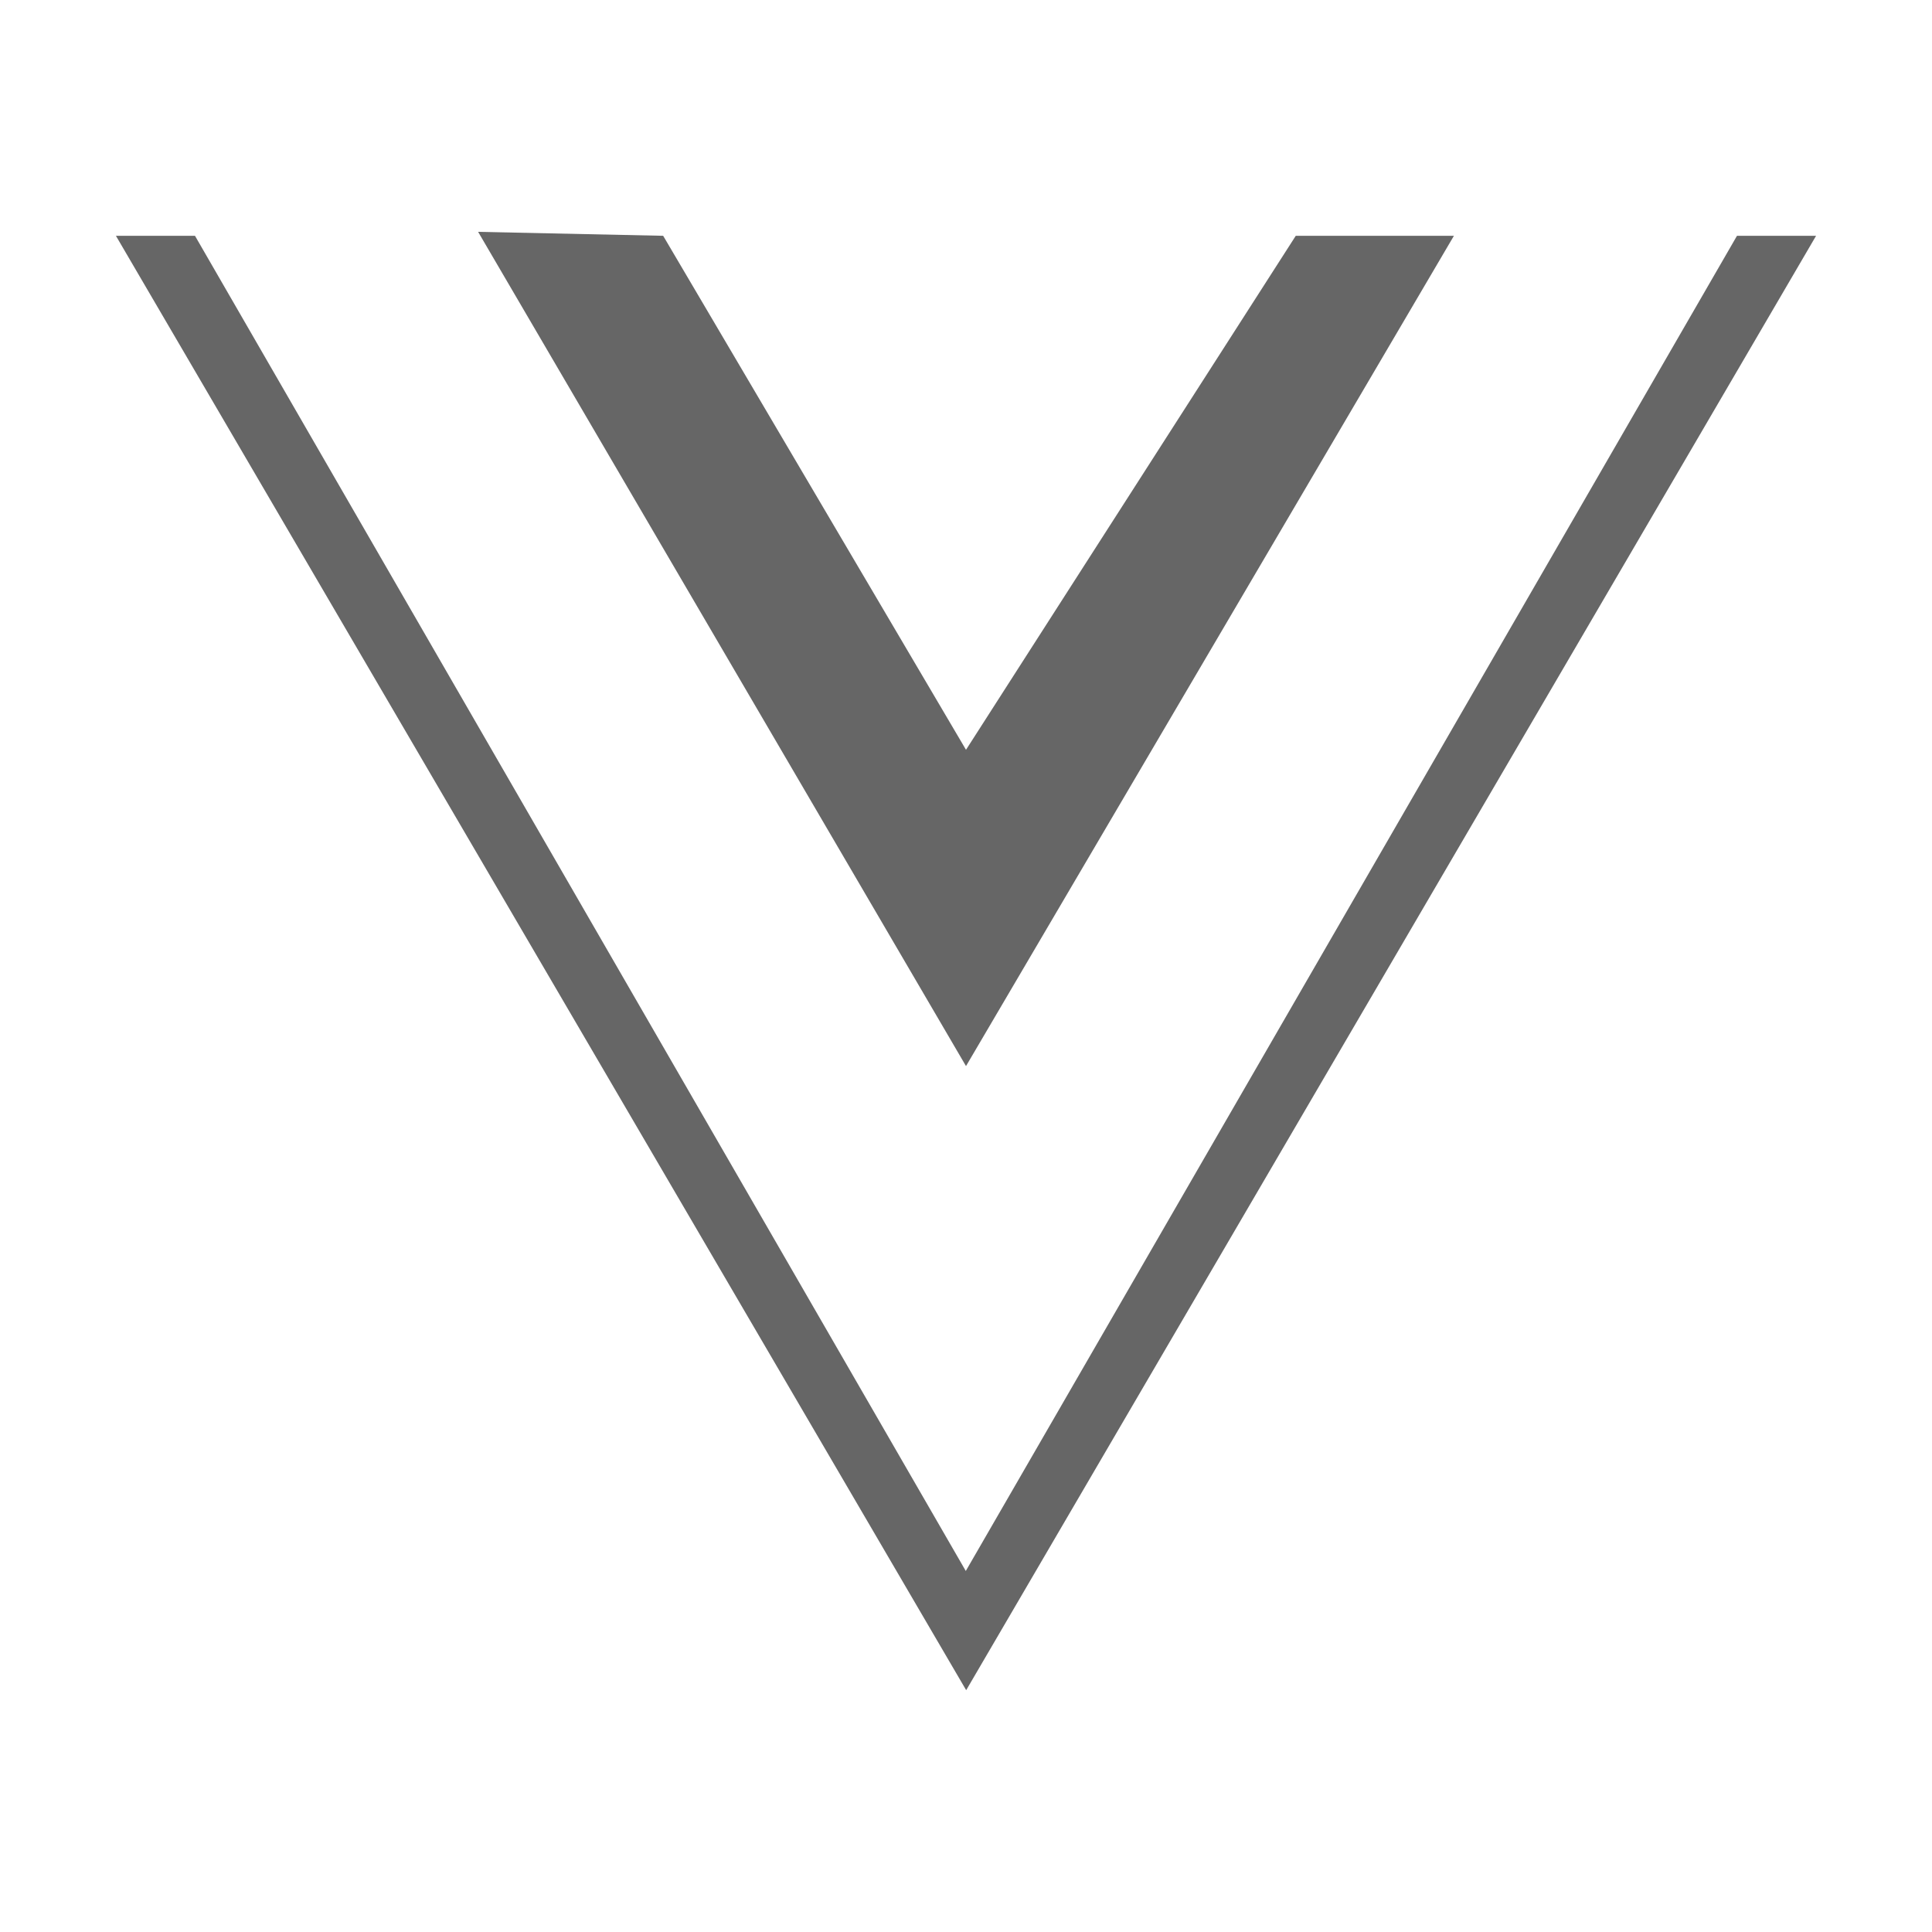
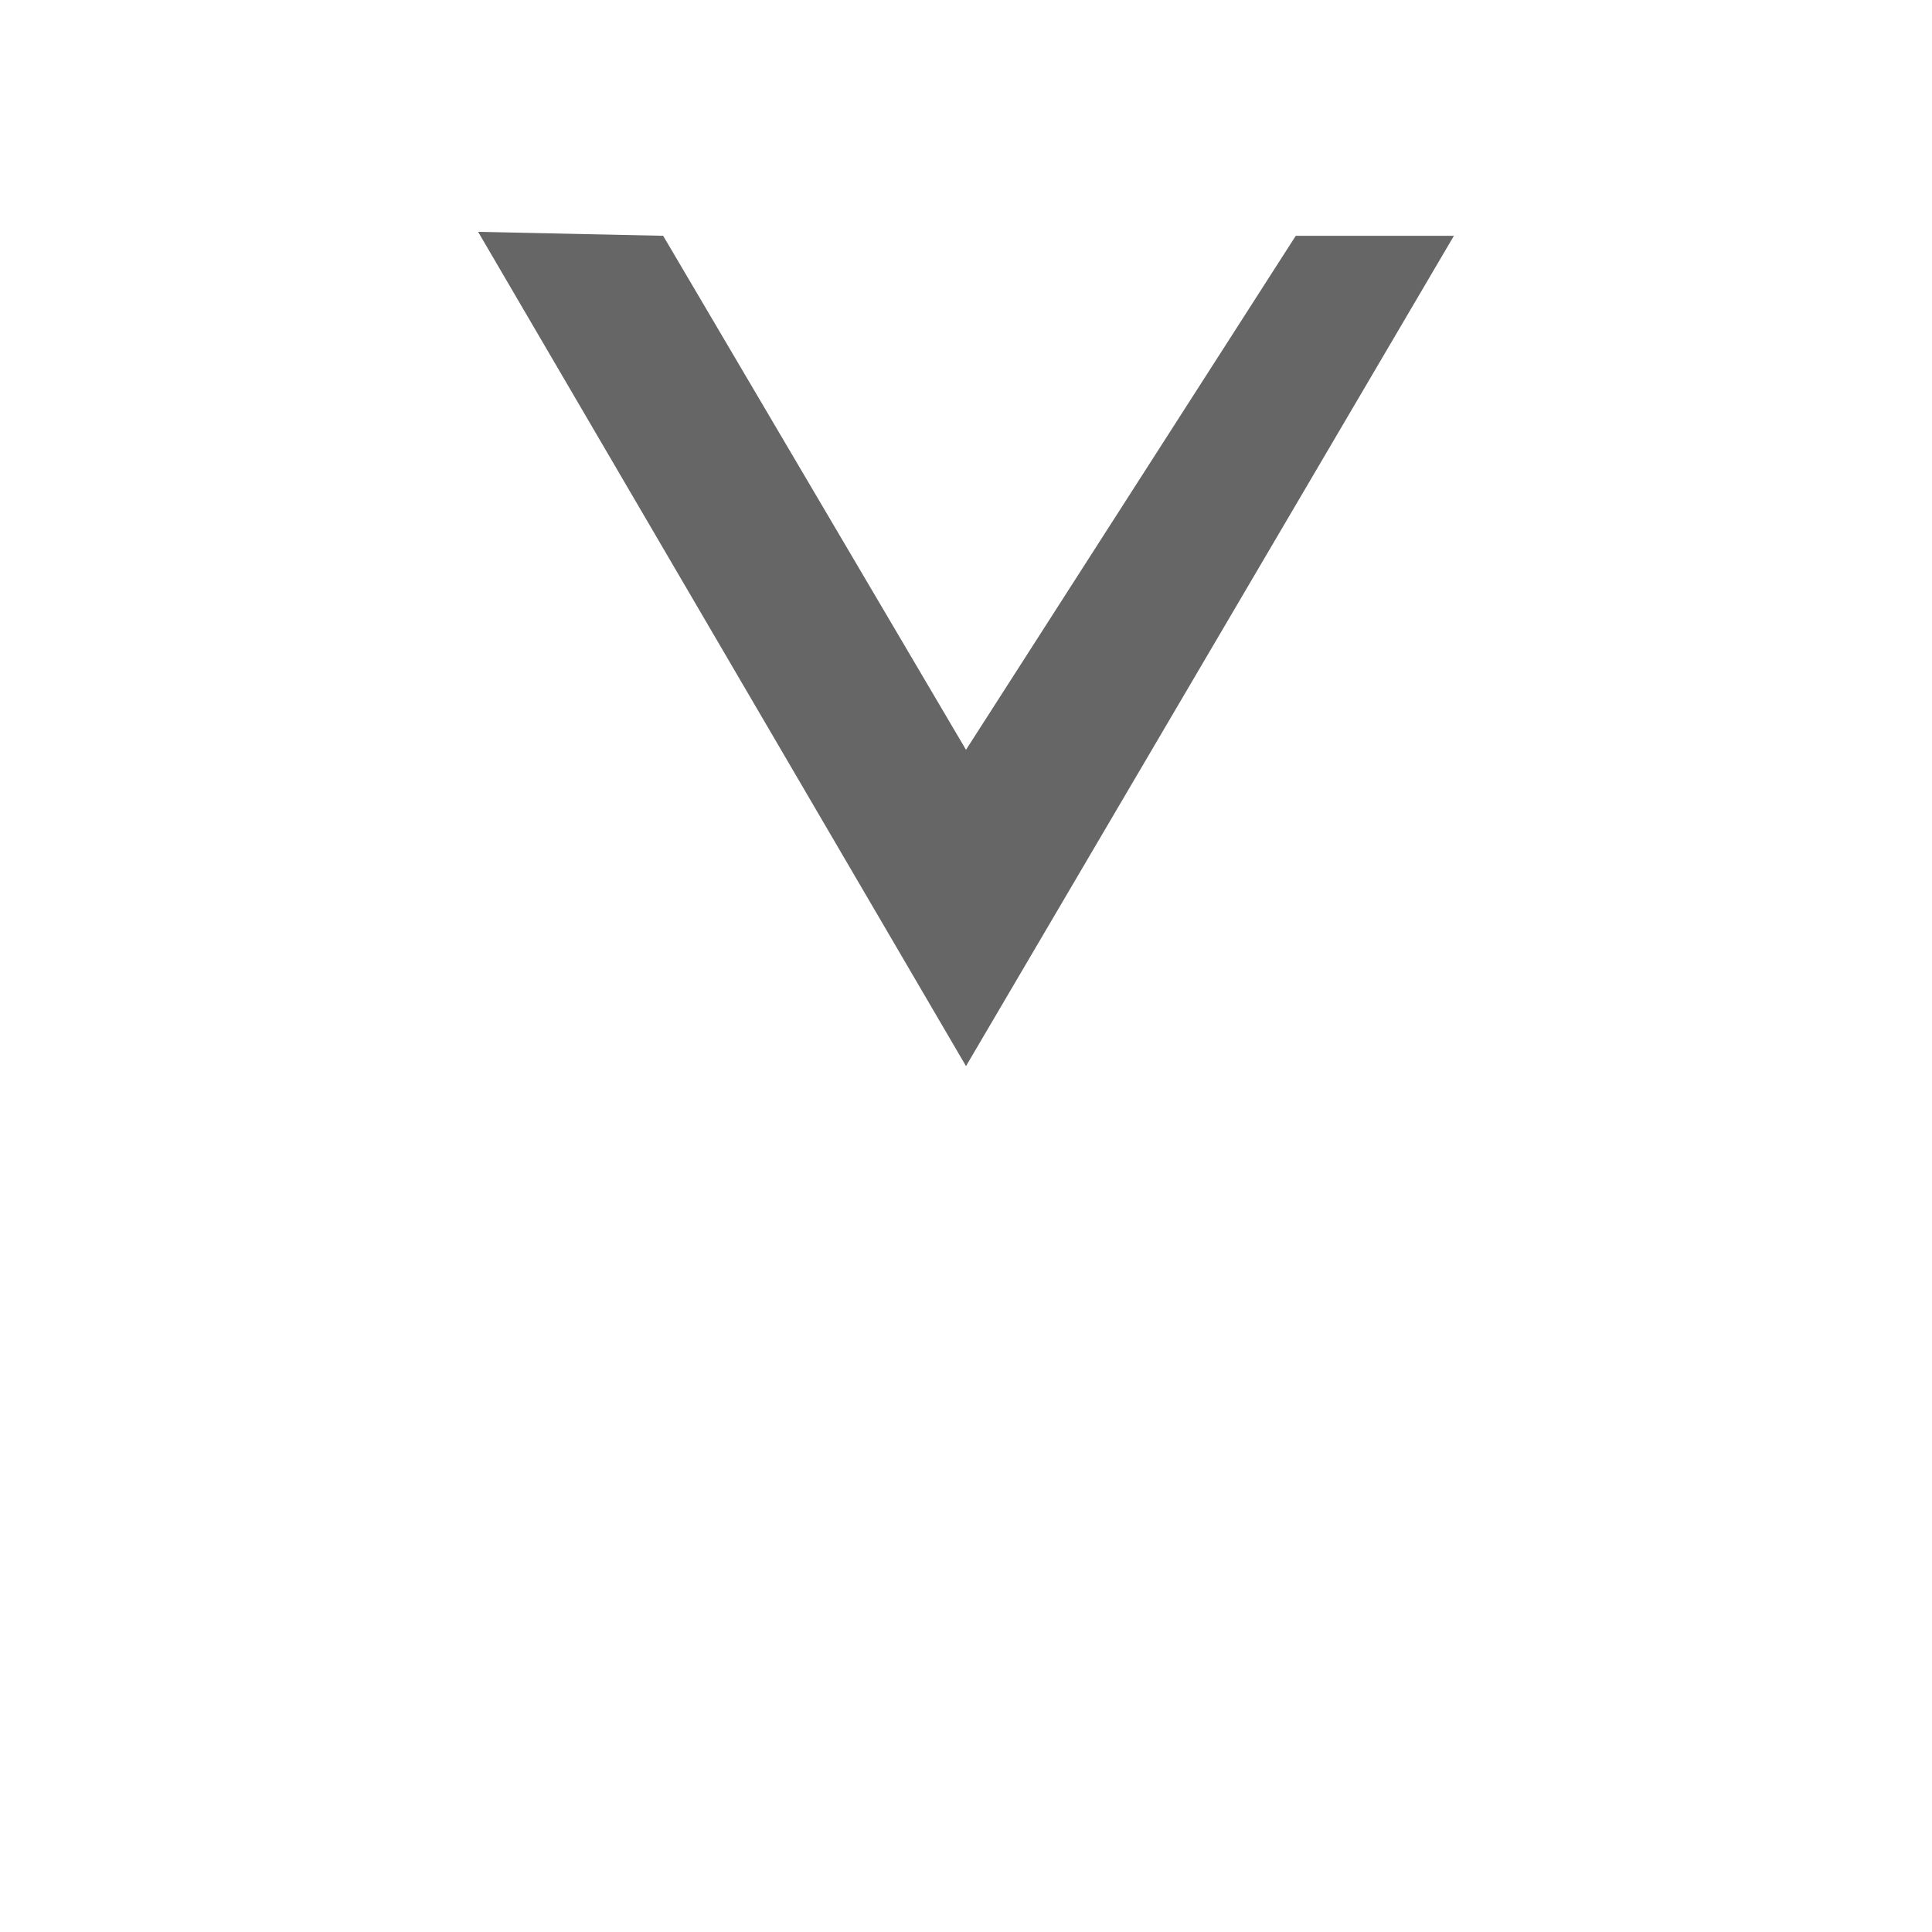
<svg xmlns="http://www.w3.org/2000/svg" width="64" height="64" viewBox="0 0 64 64" fill="none">
-   <path d="M32.006 55.99L3.84 7.811H6.459L31.993 52.041L57.54 7.811H60.16L32.006 55.99Z" fill="#666666" />
  <path d="M32 35.316L15.838 7.68L21.968 7.811L32 24.838L42.924 7.811H48.163L32 35.316Z" fill="#666666" />
</svg>